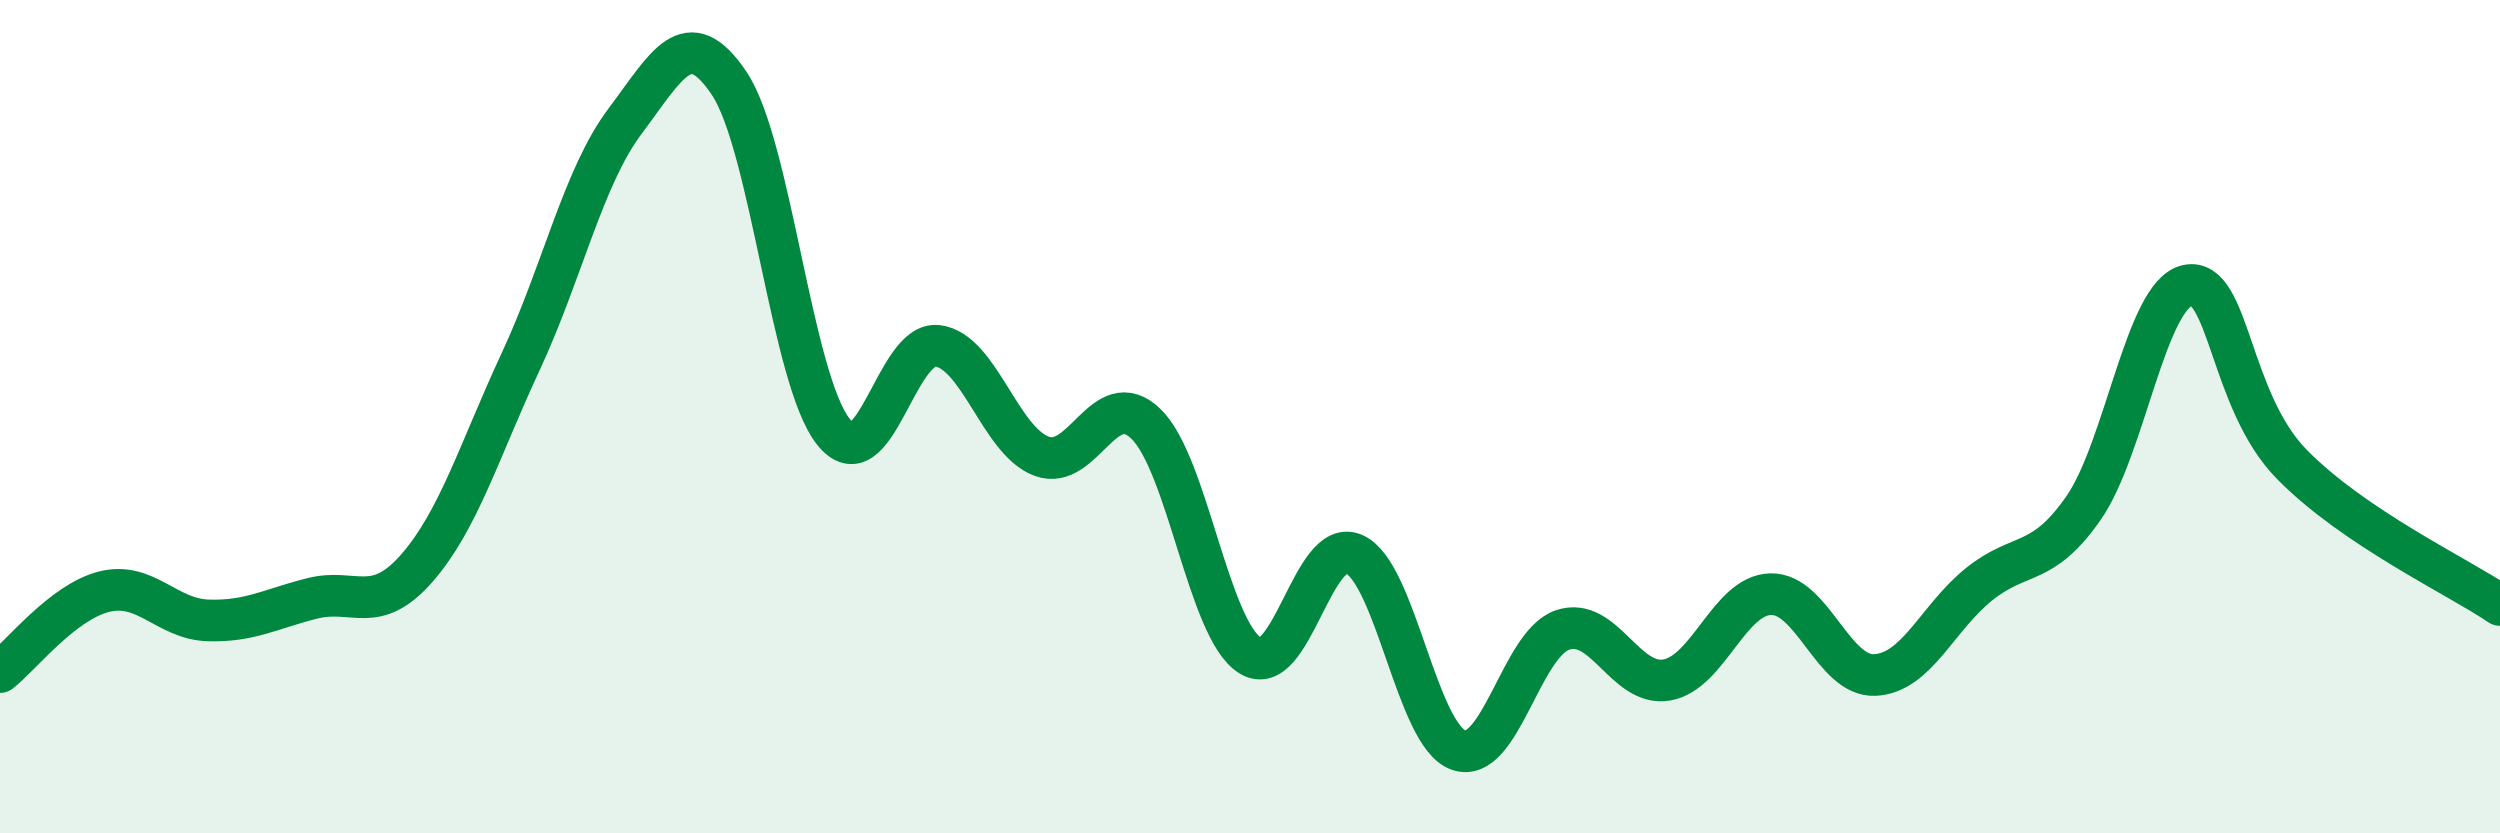
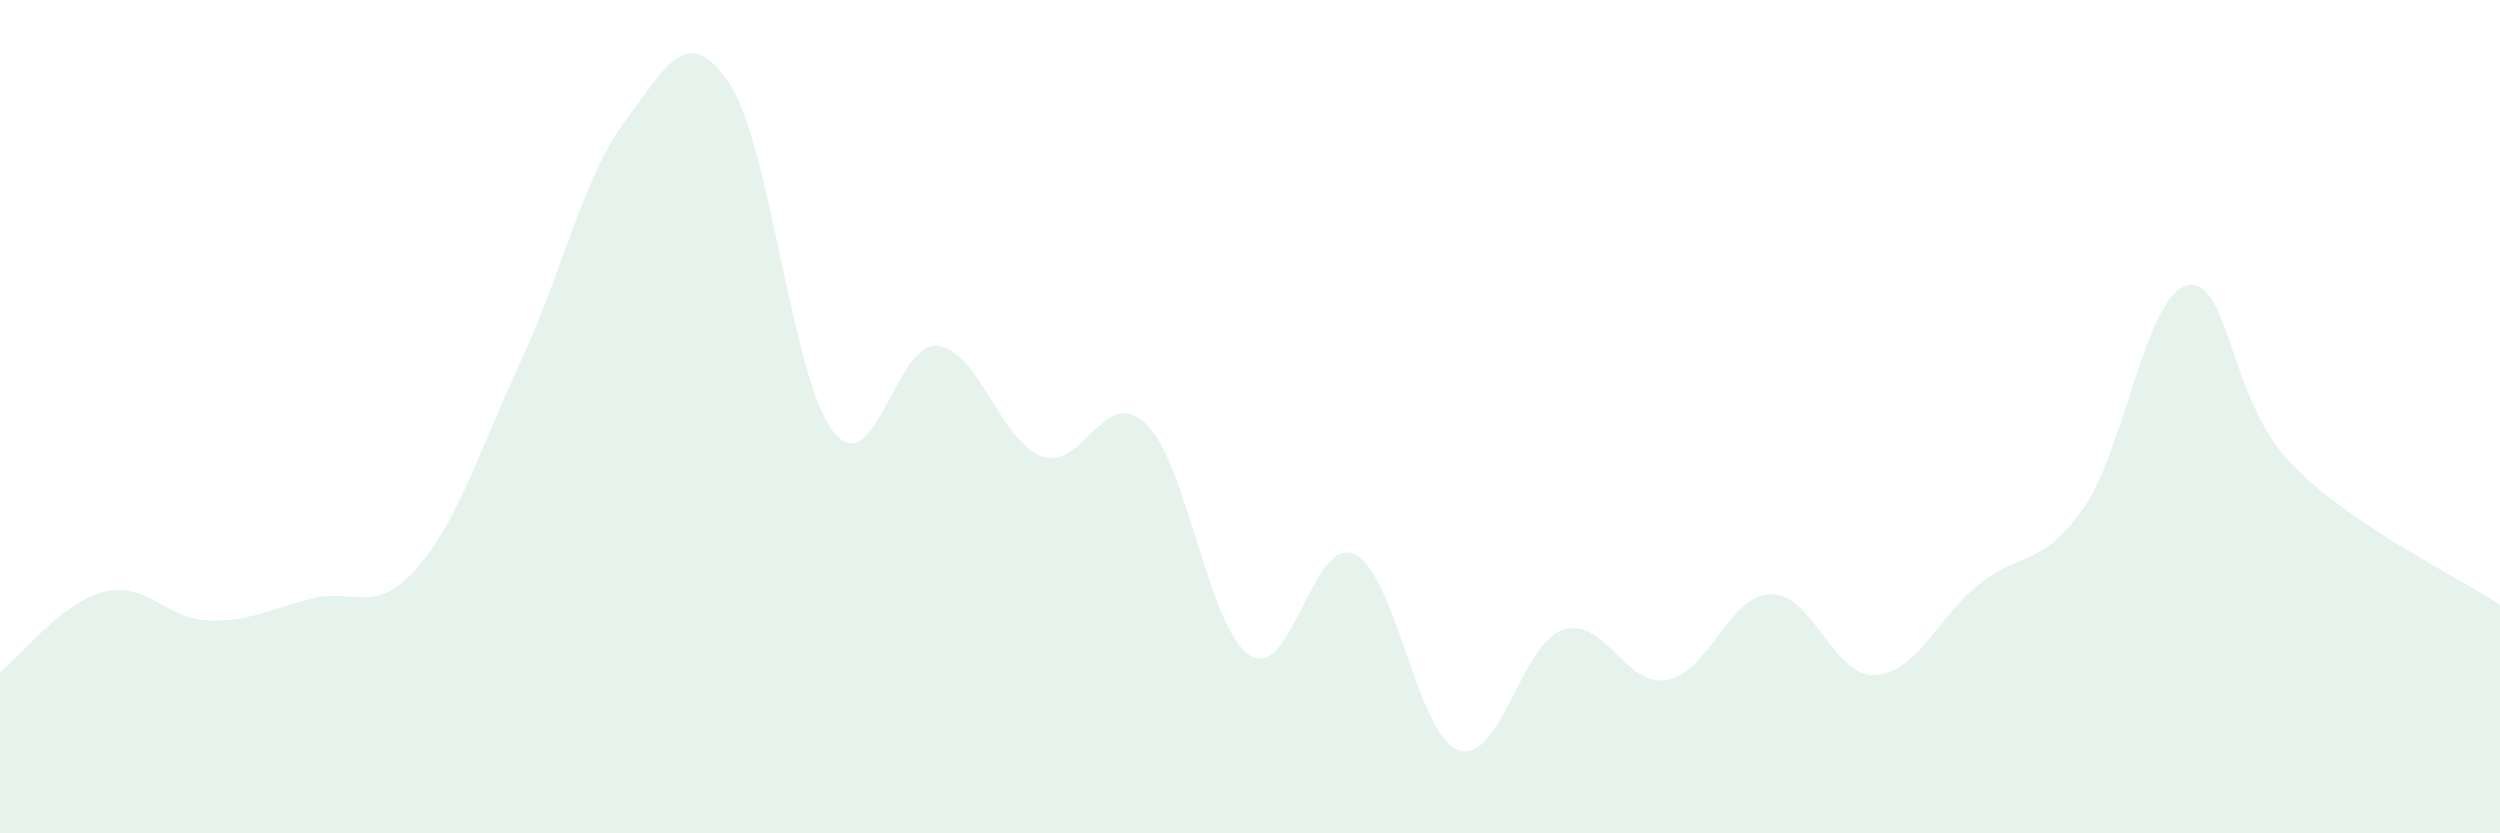
<svg xmlns="http://www.w3.org/2000/svg" width="60" height="20" viewBox="0 0 60 20">
  <path d="M 0,16.13 C 0.5,15.74 1.5,14.45 2.5,14.2 C 3.5,13.95 4,14.86 5,14.89 C 6,14.92 6.5,14.61 7.5,14.36 C 8.5,14.11 9,14.78 10,13.64 C 11,12.5 11.5,10.82 12.5,8.67 C 13.5,6.52 14,4.24 15,2.91 C 16,1.58 16.5,0.51 17.5,2 C 18.5,3.49 19,9.1 20,10.36 C 21,11.62 21.5,8.18 22.5,8.3 C 23.5,8.42 24,10.58 25,10.95 C 26,11.32 26.5,9.21 27.5,10.17 C 28.5,11.13 29,15.1 30,15.73 C 31,16.36 31.5,12.85 32.5,13.3 C 33.5,13.75 34,17.64 35,18 C 36,18.36 36.5,15.46 37.5,15.12 C 38.5,14.78 39,16.49 40,16.32 C 41,16.15 41.5,14.28 42.5,14.26 C 43.5,14.24 44,16.25 45,16.2 C 46,16.15 46.5,14.82 47.5,14.02 C 48.5,13.22 49,13.63 50,12.2 C 51,10.77 51.5,7.06 52.5,6.85 C 53.5,6.64 53.5,9.61 55,11.14 C 56.5,12.67 59,13.84 60,14.52L60 20L0 20Z" fill="#008740" opacity="0.1" stroke-linecap="round" stroke-linejoin="round" />
-   <path d="M 0,16.13 C 0.5,15.74 1.5,14.45 2.5,14.2 C 3.5,13.95 4,14.86 5,14.89 C 6,14.92 6.5,14.61 7.5,14.36 C 8.5,14.11 9,14.78 10,13.64 C 11,12.5 11.5,10.82 12.5,8.67 C 13.5,6.52 14,4.24 15,2.91 C 16,1.58 16.5,0.51 17.5,2 C 18.5,3.49 19,9.1 20,10.36 C 21,11.62 21.5,8.18 22.5,8.3 C 23.5,8.42 24,10.58 25,10.95 C 26,11.32 26.5,9.21 27.5,10.17 C 28.5,11.13 29,15.1 30,15.73 C 31,16.36 31.5,12.85 32.5,13.3 C 33.5,13.75 34,17.64 35,18 C 36,18.36 36.5,15.46 37.5,15.12 C 38.5,14.78 39,16.49 40,16.32 C 41,16.15 41.5,14.28 42.5,14.26 C 43.5,14.24 44,16.25 45,16.2 C 46,16.15 46.5,14.82 47.5,14.02 C 48.5,13.22 49,13.63 50,12.2 C 51,10.77 51.5,7.06 52.5,6.85 C 53.5,6.64 53.5,9.61 55,11.14 C 56.5,12.67 59,13.84 60,14.52" stroke="#008740" stroke-width="1" fill="none" stroke-linecap="round" stroke-linejoin="round" />
</svg>